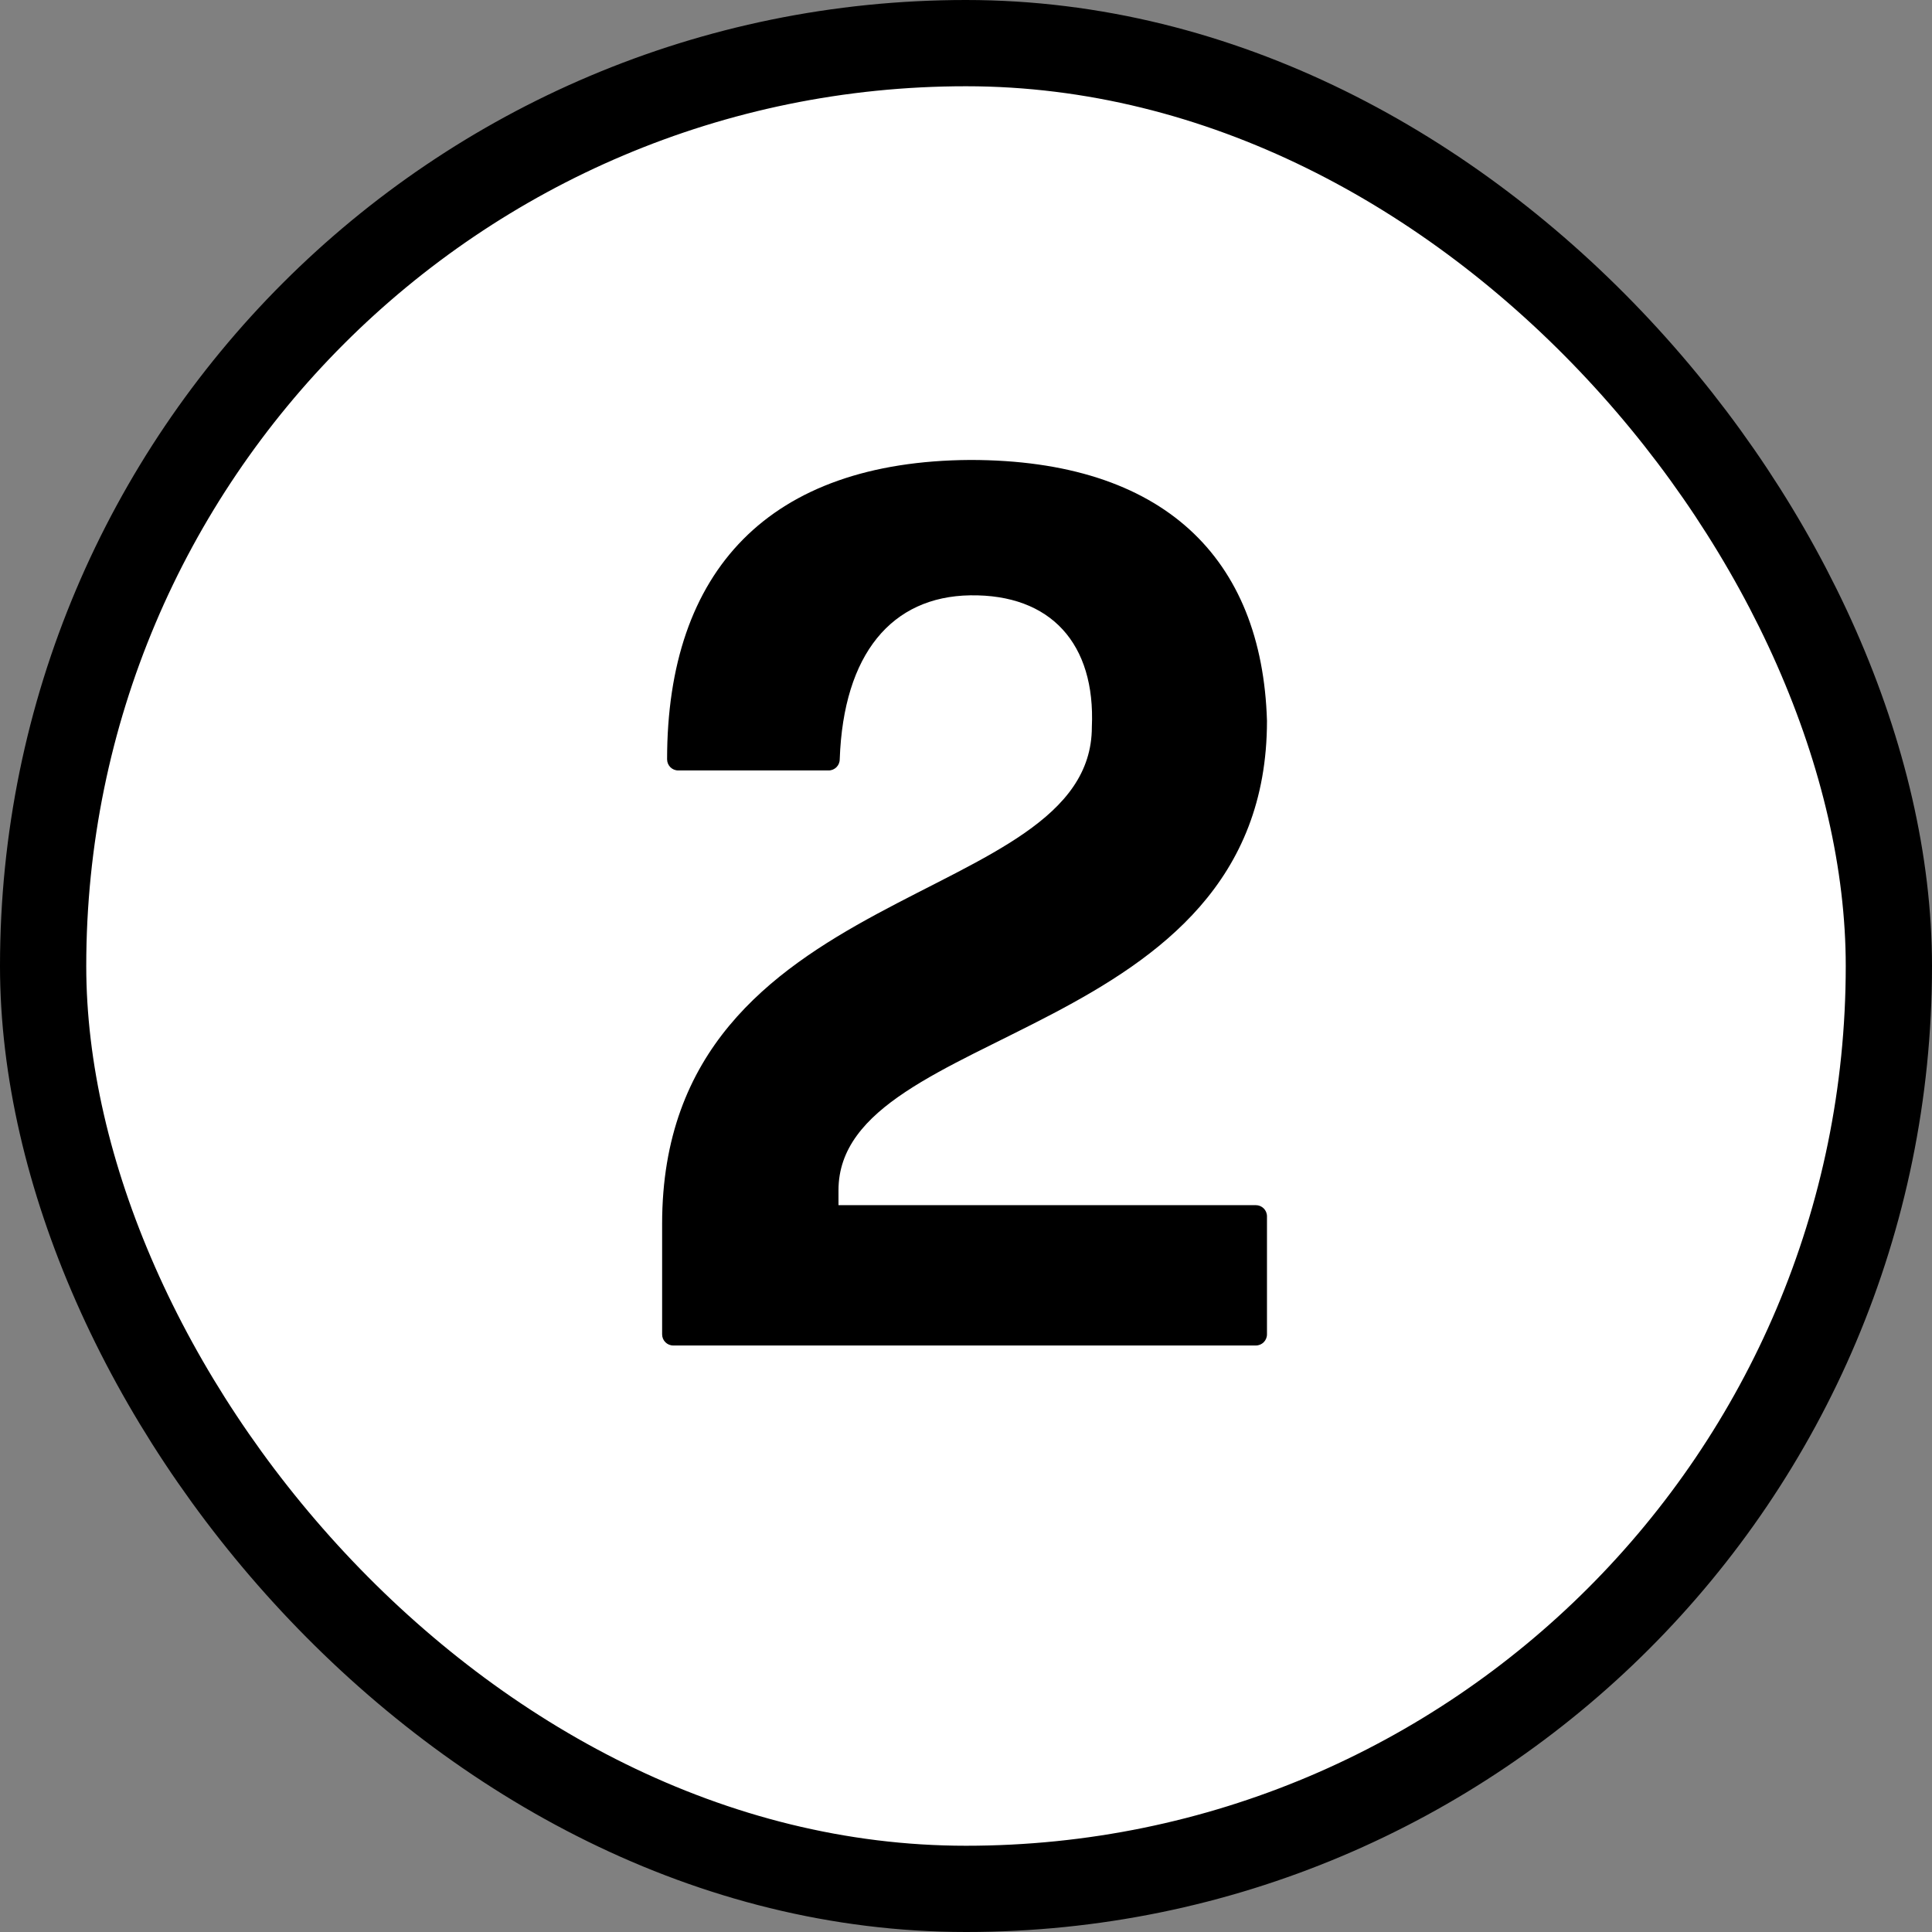
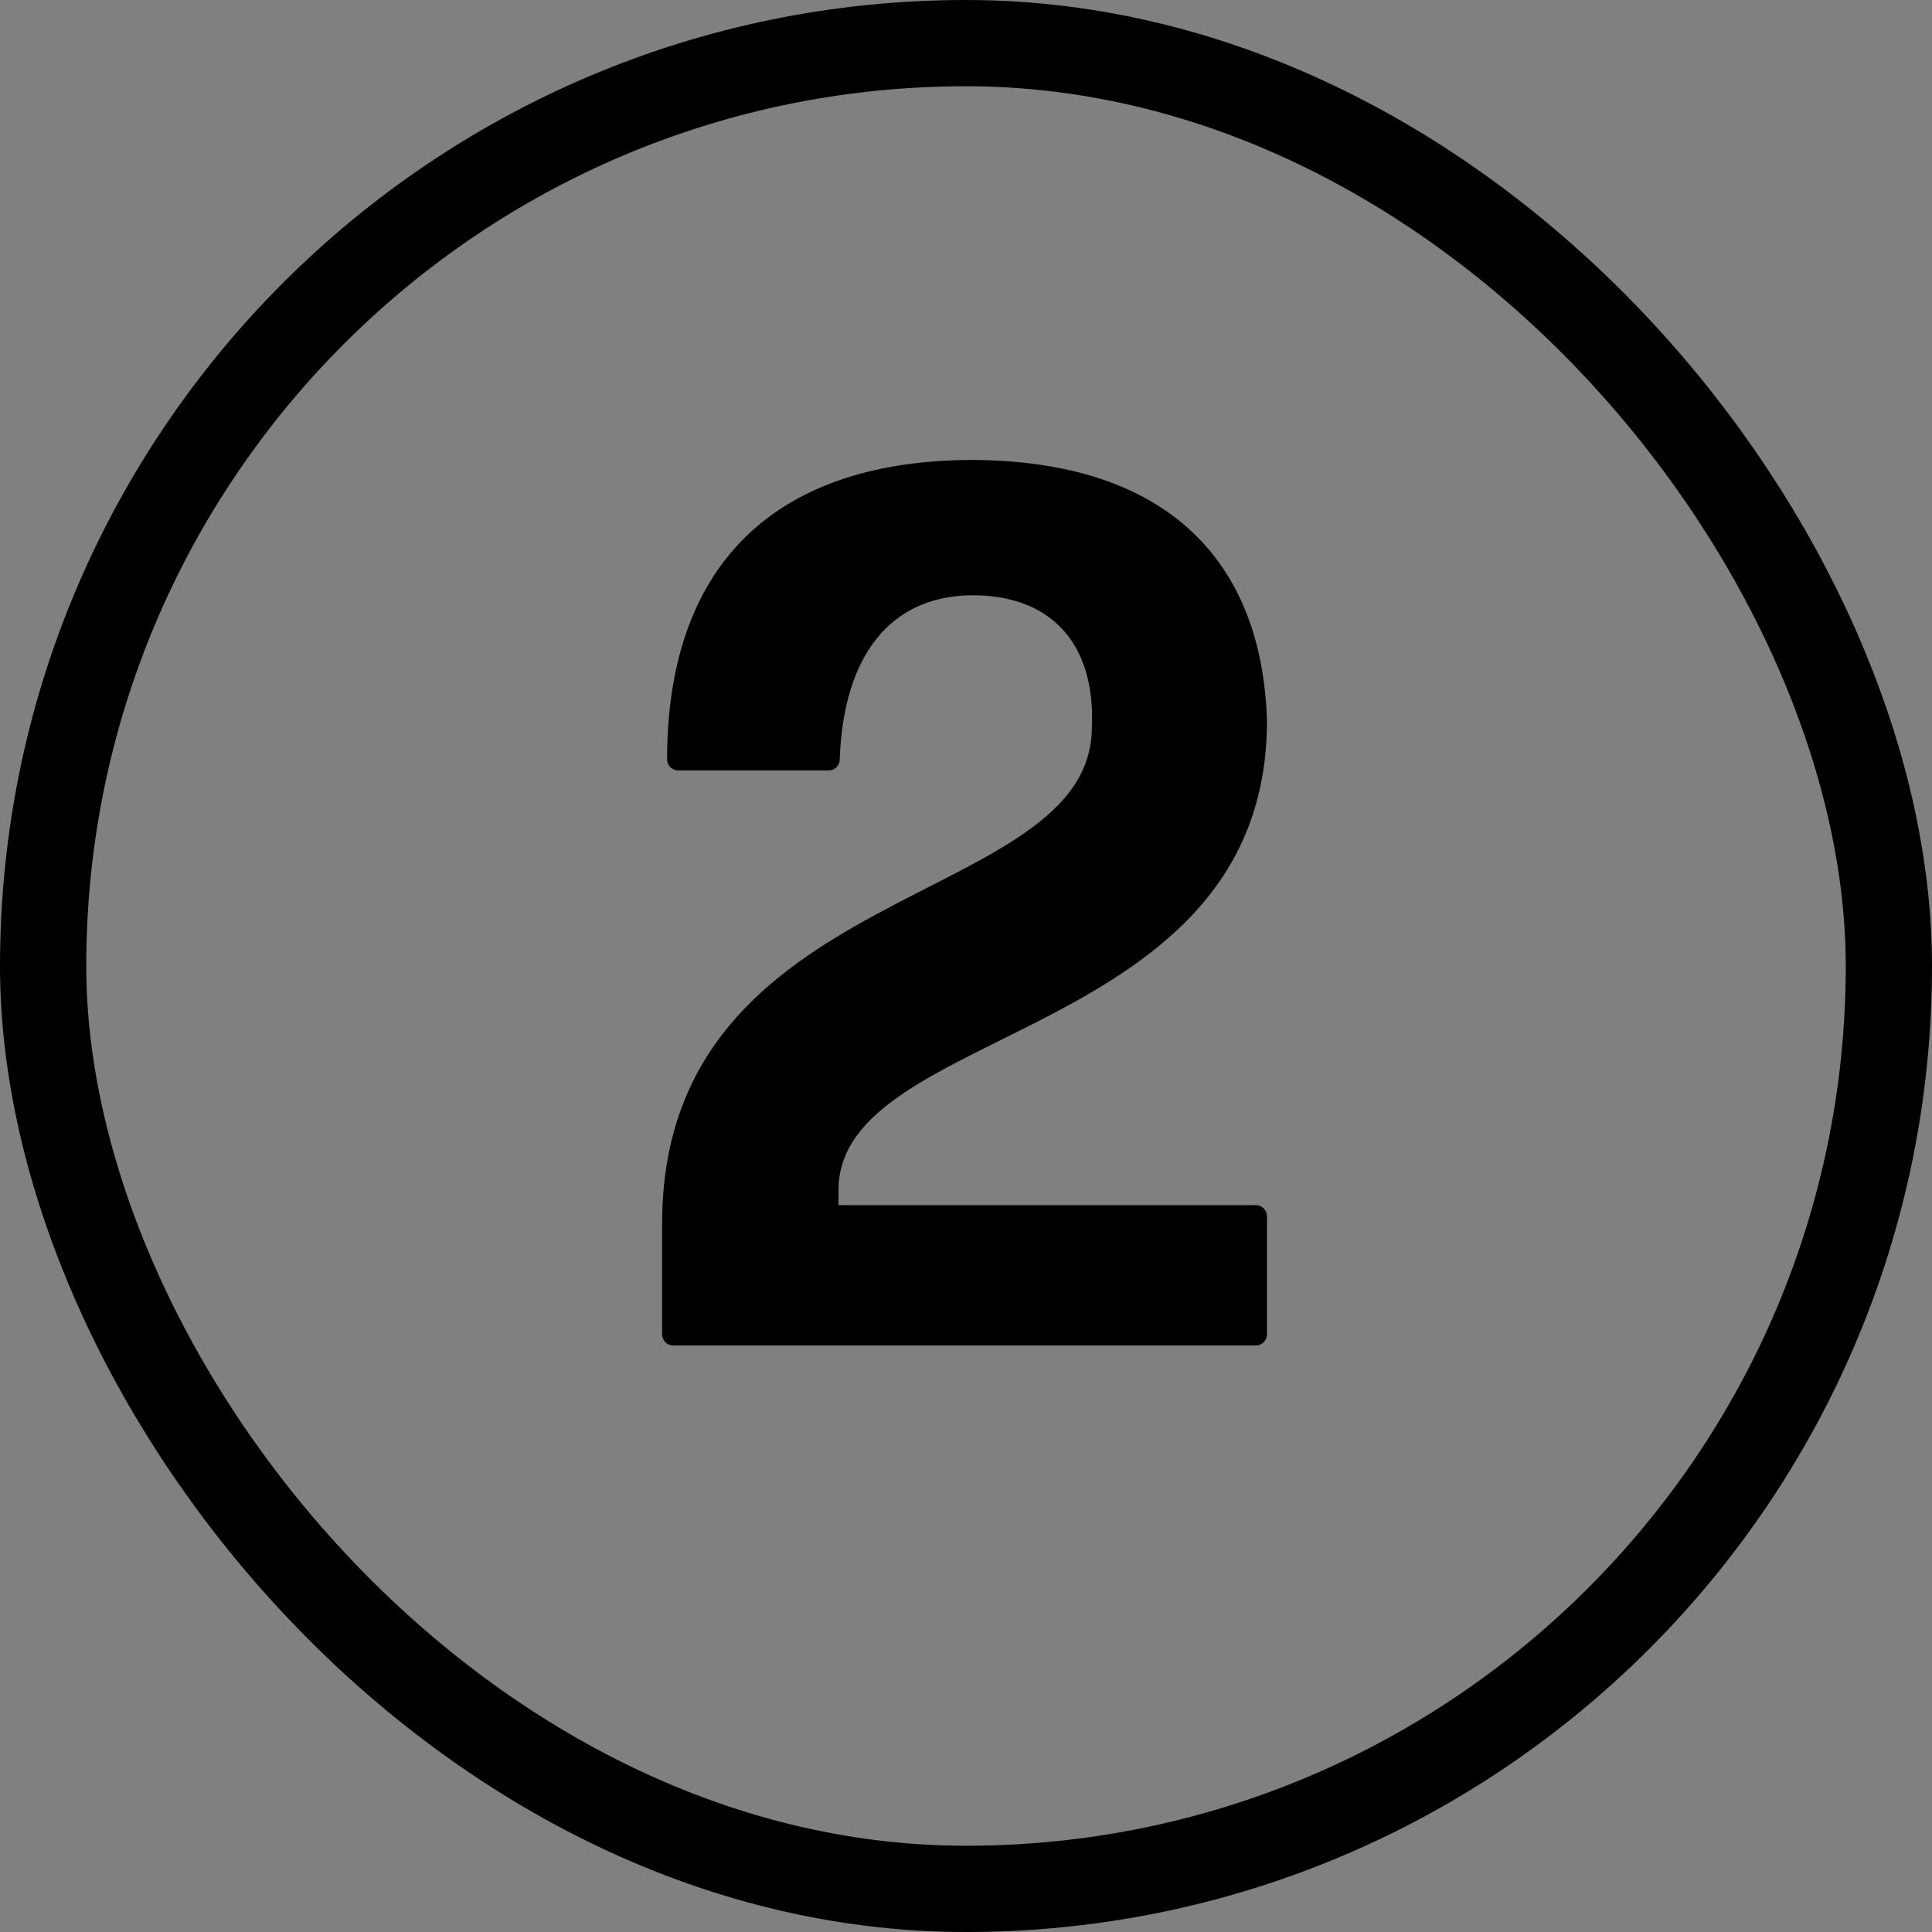
<svg xmlns="http://www.w3.org/2000/svg" width="112" height="112" viewBox="0 0 112 112" fill="none">
  <rect x="0" y="0" width="112" height="112" fill="#808080" stroke="none" />
-   <rect x="2.5" y="2.5" width="107" height="107" rx="53.5" fill="white" />
  <rect x="2.5" y="2.5" width="107" height="107" rx="53.5" stroke="black" stroke-width="5" />
  <path d="M72.8 78H39.032C38.672 78 38.384 77.712 38.384 77.352V70.944C38.384 50.856 63.296 52.728 63.296 42.144C63.512 37.32 60.92 34.44 56.24 34.512C51.704 34.584 48.896 37.896 48.68 44.016C48.68 44.376 48.392 44.664 48.032 44.664H39.32C38.96 44.664 38.672 44.376 38.672 44.016C38.672 33.072 44.576 26.736 56.24 26.664C67.472 26.664 73.16 32.352 73.448 41.784C73.448 60.432 48.608 59.352 48.608 69V69.864H72.8C73.16 69.864 73.448 70.152 73.448 70.512V77.352C73.448 77.712 73.16 78 72.8 78Z" fill="black" />
</svg>